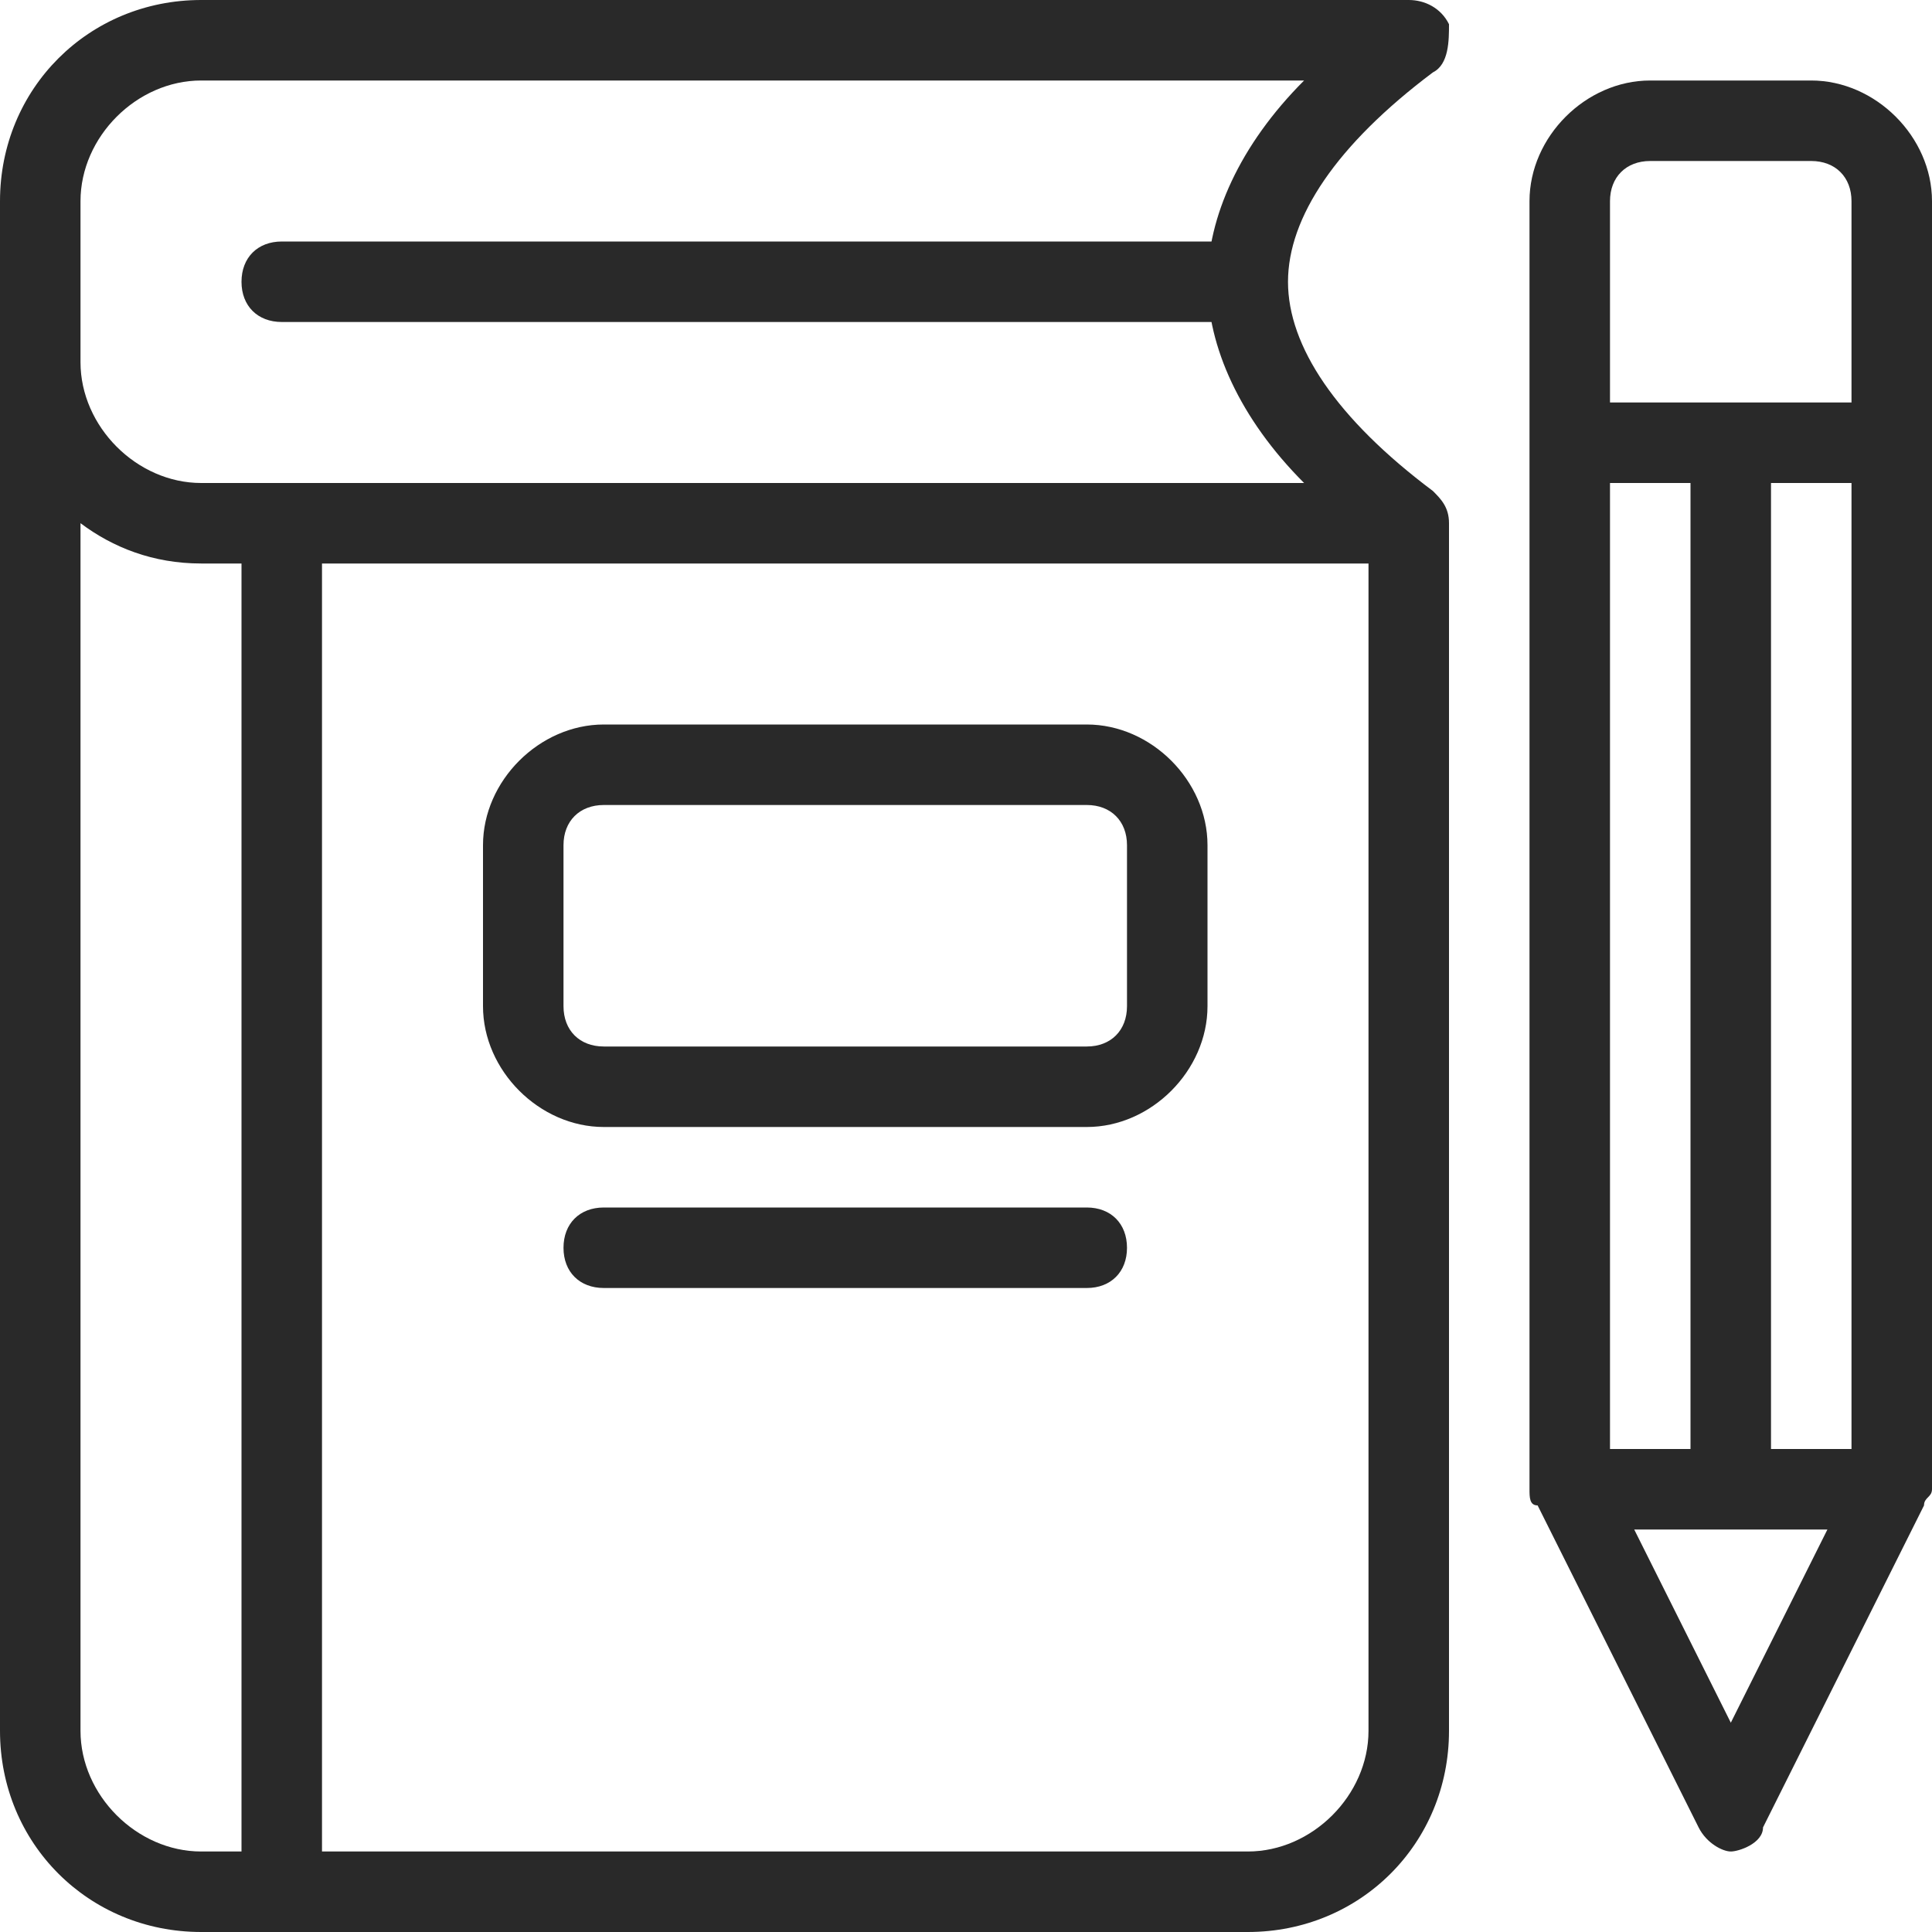
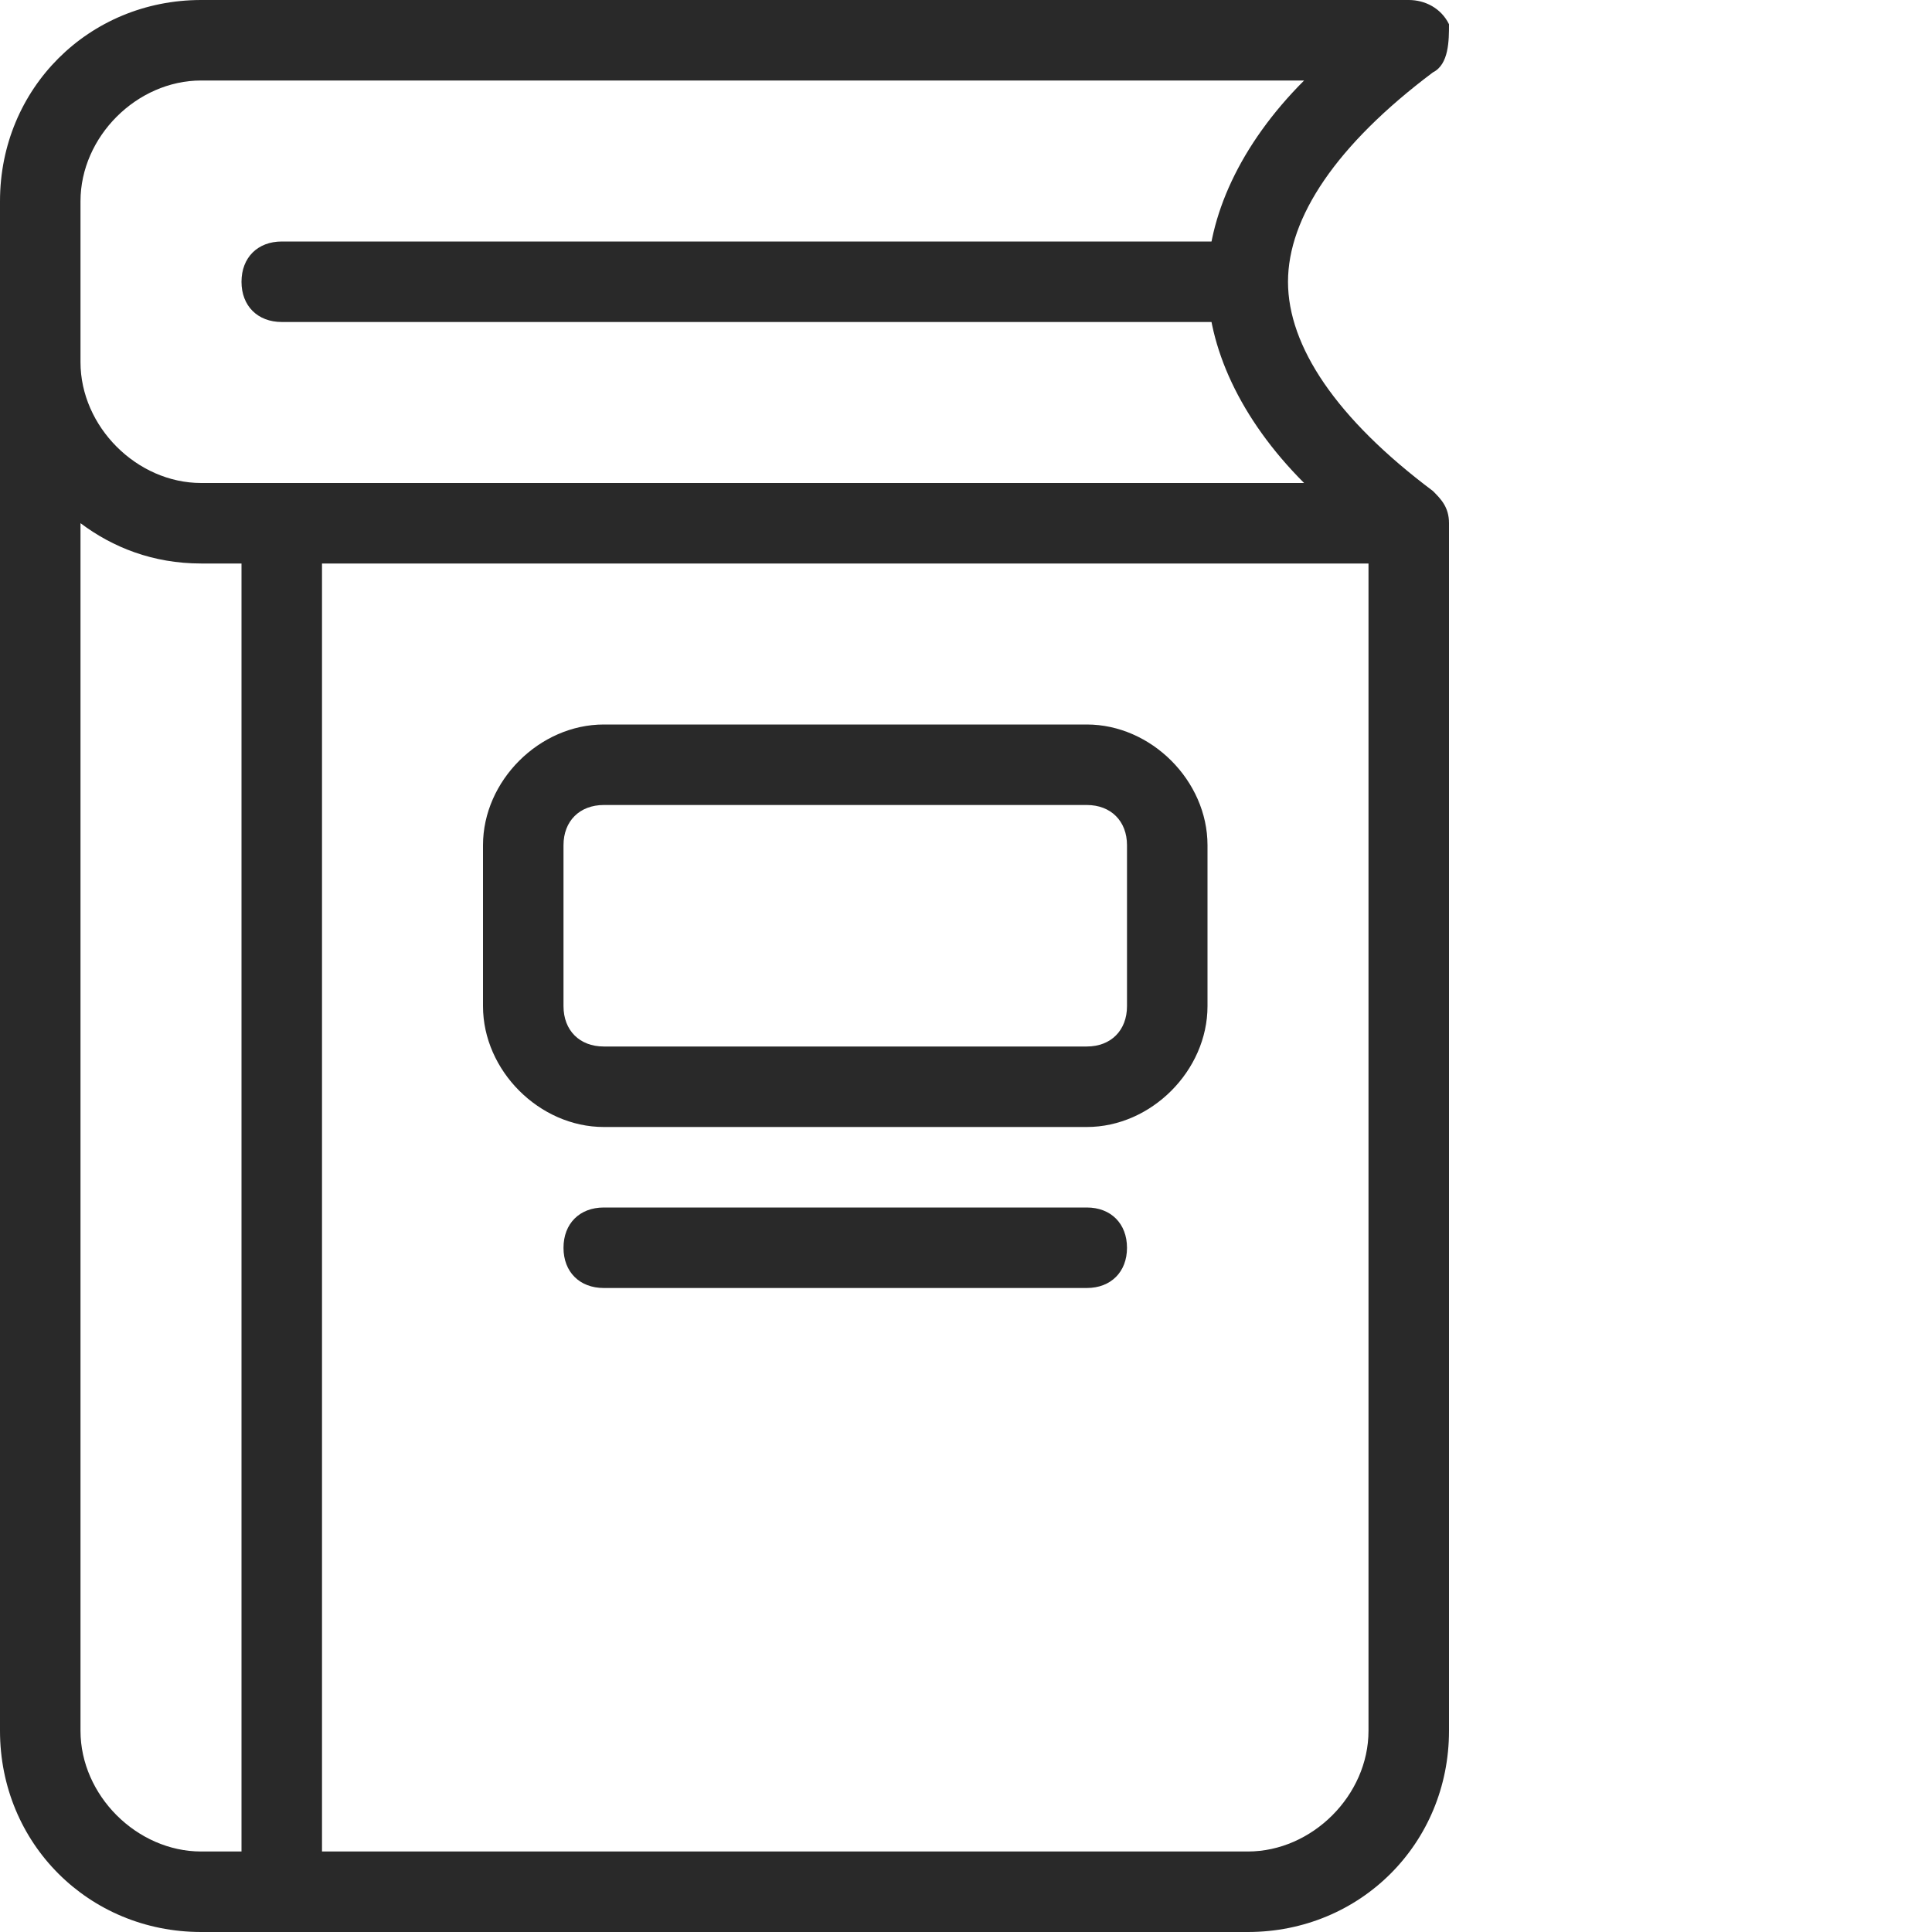
<svg xmlns="http://www.w3.org/2000/svg" width="15" height="15" viewBox="0 0 15 15" fill="none">
  <g clip-path="url(#clip0_230_5304)">
-     <path d="M13.125 3.438H13.75V11.562H13.125V3.438Z" fill="#292929" />
    <path d="M9.688 2.5H2.188C2 2.5 1.875 2.375 1.875 2.188C1.875 2 2 1.875 2.188 1.875H9.688V2.5Z" fill="#292929" />
    <path d="M8.438 8.75H4.688C4.188 8.75 3.75 8.312 3.75 7.812V6.562C3.75 6.062 4.188 5.625 4.688 5.625H8.438C8.938 5.625 9.375 6.062 9.375 6.562V7.812C9.375 8.312 8.938 8.75 8.438 8.75ZM4.688 6.25C4.5 6.25 4.375 6.375 4.375 6.562V7.812C4.375 8 4.5 8.125 4.688 8.125H8.438C8.625 8.125 8.75 8 8.75 7.812V6.562C8.75 6.375 8.625 6.25 8.438 6.25H4.688Z" fill="#292929" />
    <path d="M8.438 10H4.688C4.5 10 4.375 9.875 4.375 9.688C4.375 9.5 4.5 9.375 4.688 9.375H8.438C8.625 9.375 8.75 9.5 8.75 9.688C8.75 9.875 8.625 10 8.438 10Z" fill="#292929" />
    <path d="M11.125 3.812C10.375 3.25 10 2.688 10 2.188C10 1.688 10.375 1.125 11.125 0.562C11.25 0.5 11.25 0.312 11.25 0.188C11.188 0.062 11.062 0 10.938 0H1.562C0.688 0 0 0.688 0 1.562V13.438C0 14.312 0.688 15 1.562 15H9.688C10.562 15 11.25 14.312 11.25 13.438V4.062C11.25 3.938 11.188 3.875 11.125 3.812ZM0.625 1.562C0.625 1.062 1.062 0.625 1.562 0.625H10.125C9.625 1.125 9.375 1.688 9.375 2.188C9.375 2.688 9.625 3.25 10.125 3.75H1.562C1.062 3.75 0.625 3.312 0.625 2.812V1.562ZM0.625 13.438V4.062C0.875 4.25 1.188 4.375 1.562 4.375H1.875V14.375H1.562C1.062 14.375 0.625 13.938 0.625 13.438ZM10.625 13.438C10.625 13.938 10.188 14.375 9.688 14.375H2.5V4.375H10.625V13.438Z" fill="#292929" />
-     <path d="M14.062 0.625H12.812C12.312 0.625 11.875 1.062 11.875 1.562V11.562C11.875 11.625 11.875 11.688 11.938 11.688L13.188 14.188C13.25 14.312 13.375 14.375 13.438 14.375C13.5 14.375 13.688 14.312 13.688 14.188L14.938 11.688C14.938 11.625 15 11.625 15 11.562V1.562C15 1.062 14.562 0.625 14.062 0.625ZM12.5 11.25V3.75H14.375V11.25H12.5ZM12.812 1.25H14.062C14.25 1.25 14.375 1.375 14.375 1.562V3.125H12.5V1.562C12.5 1.375 12.625 1.25 12.812 1.25ZM13.438 13.375L12.688 11.875H14.188L13.438 13.375Z" fill="#292929" />
  </g>
  <defs>
    <clipPath id="clip0_230_5304">
      <rect width="15" height="15" fill="white" />
    </clipPath>
  </defs>
</svg>